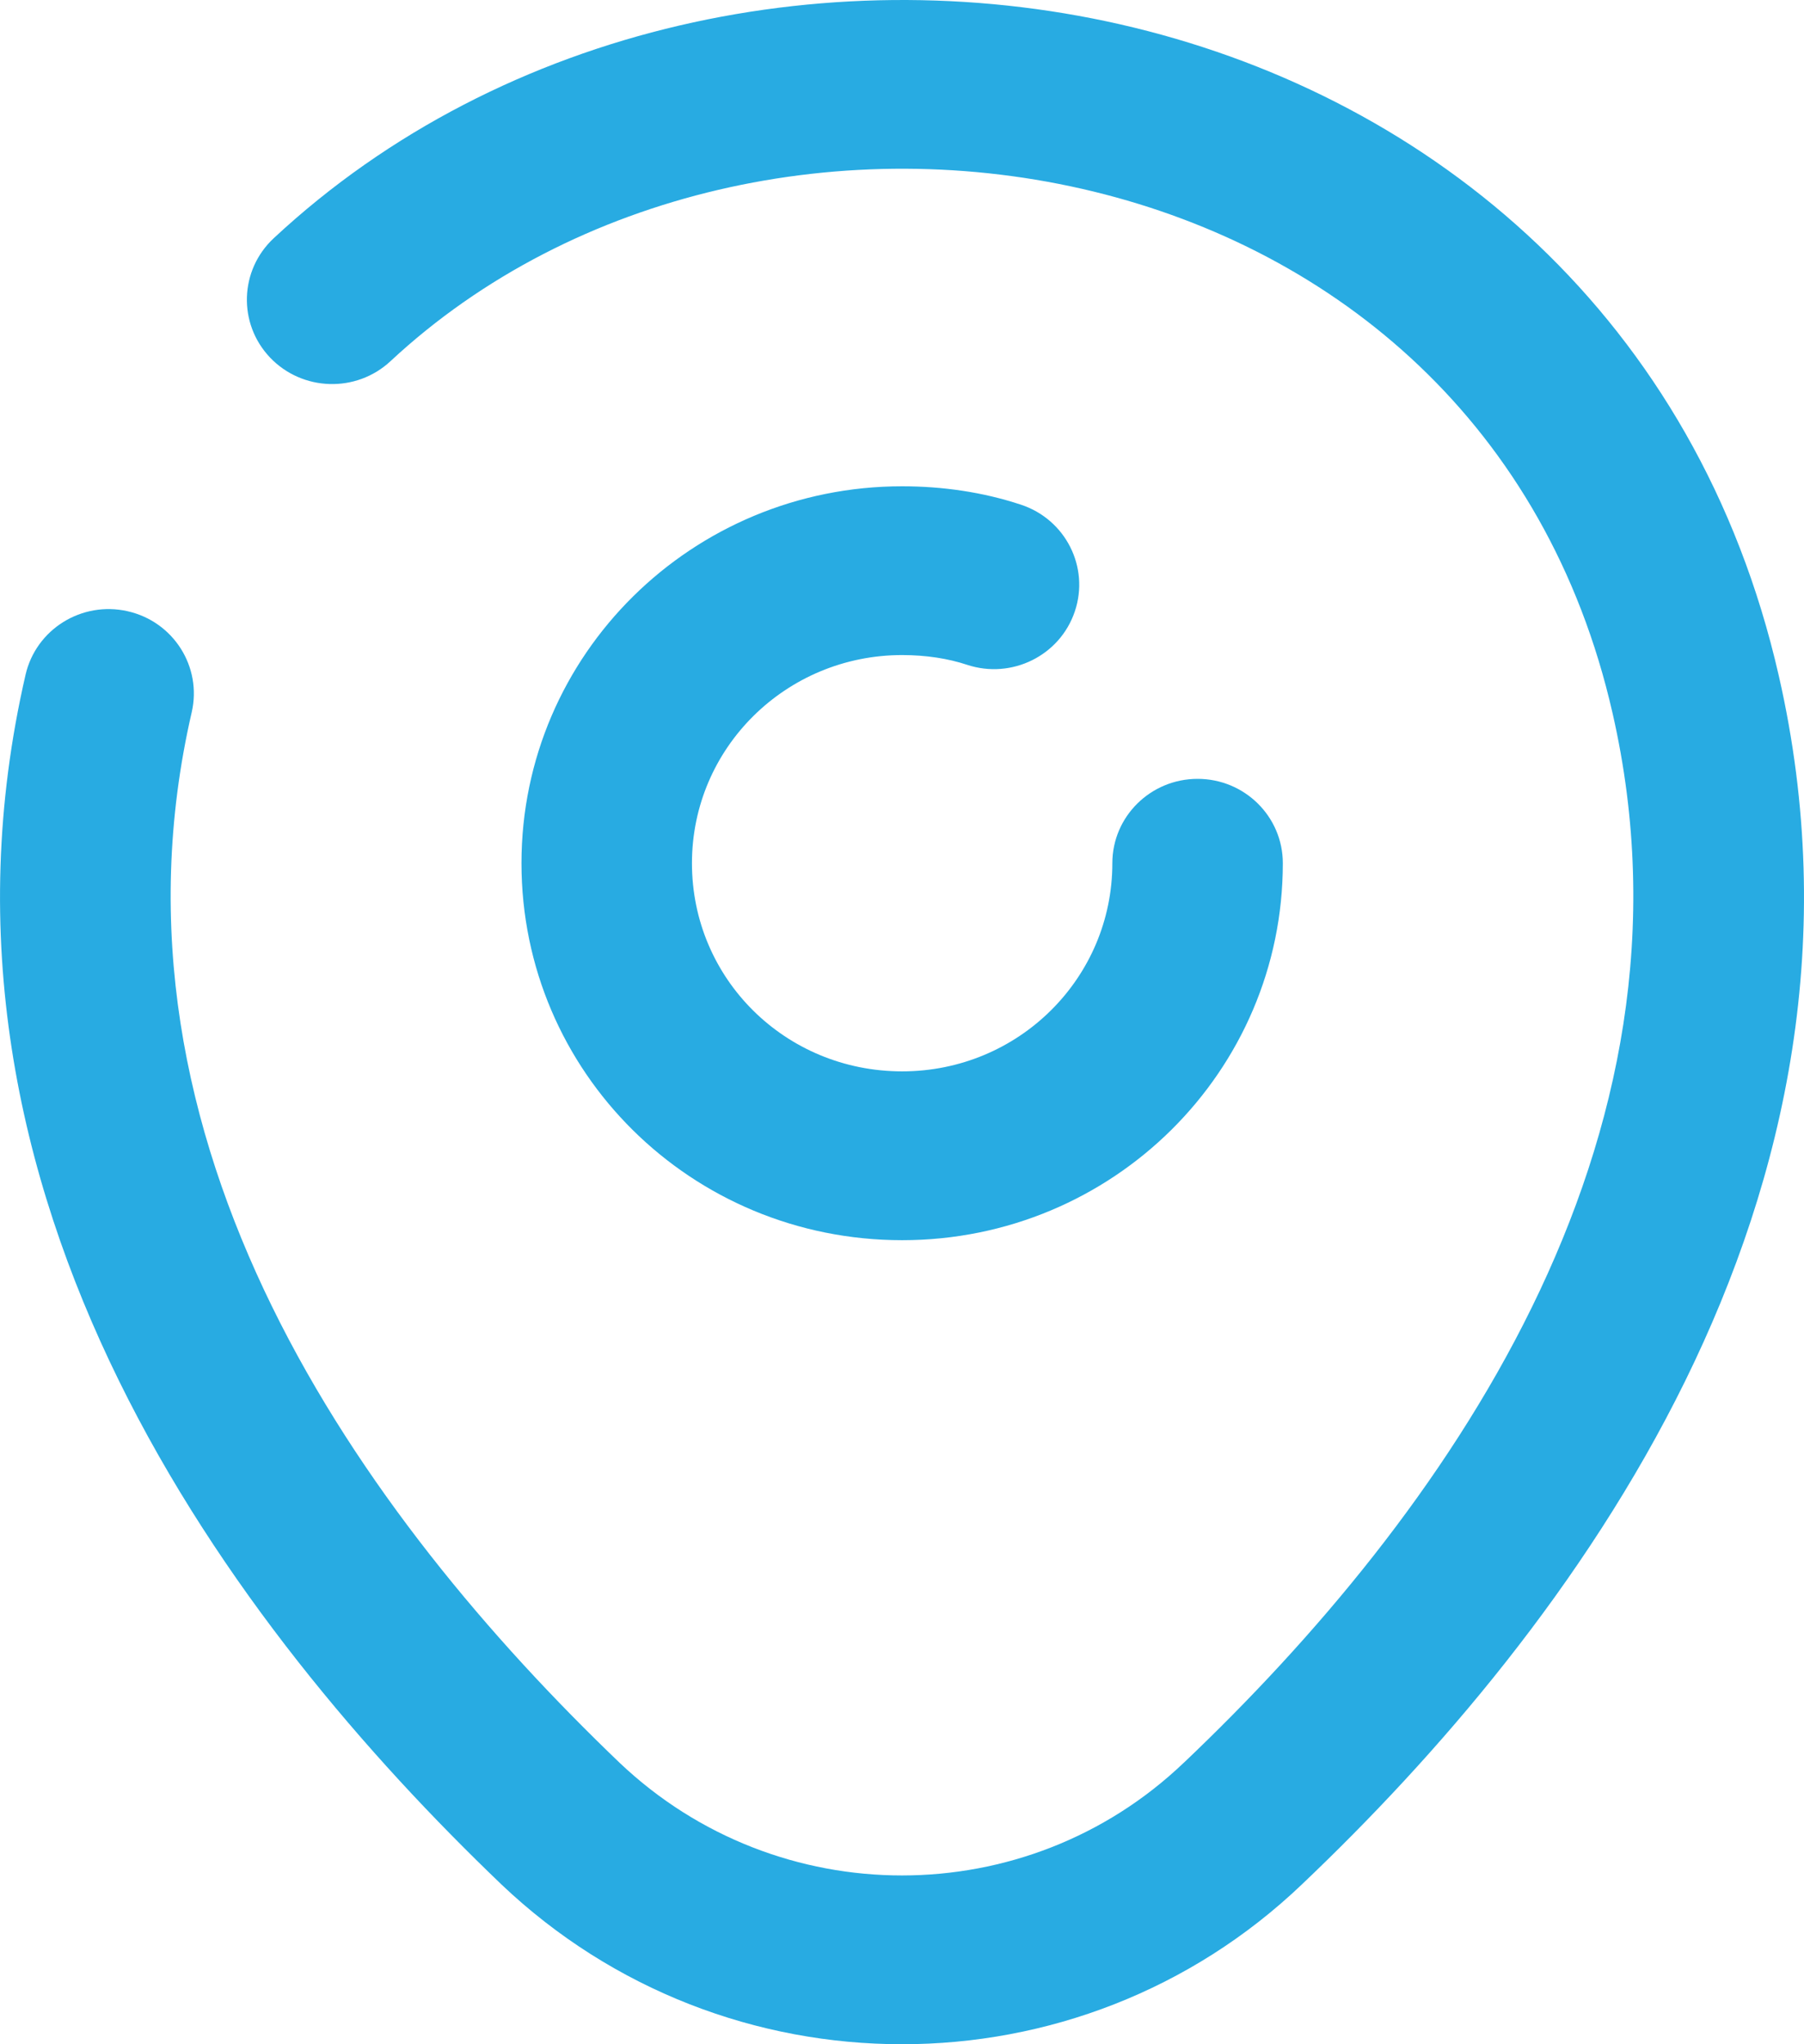
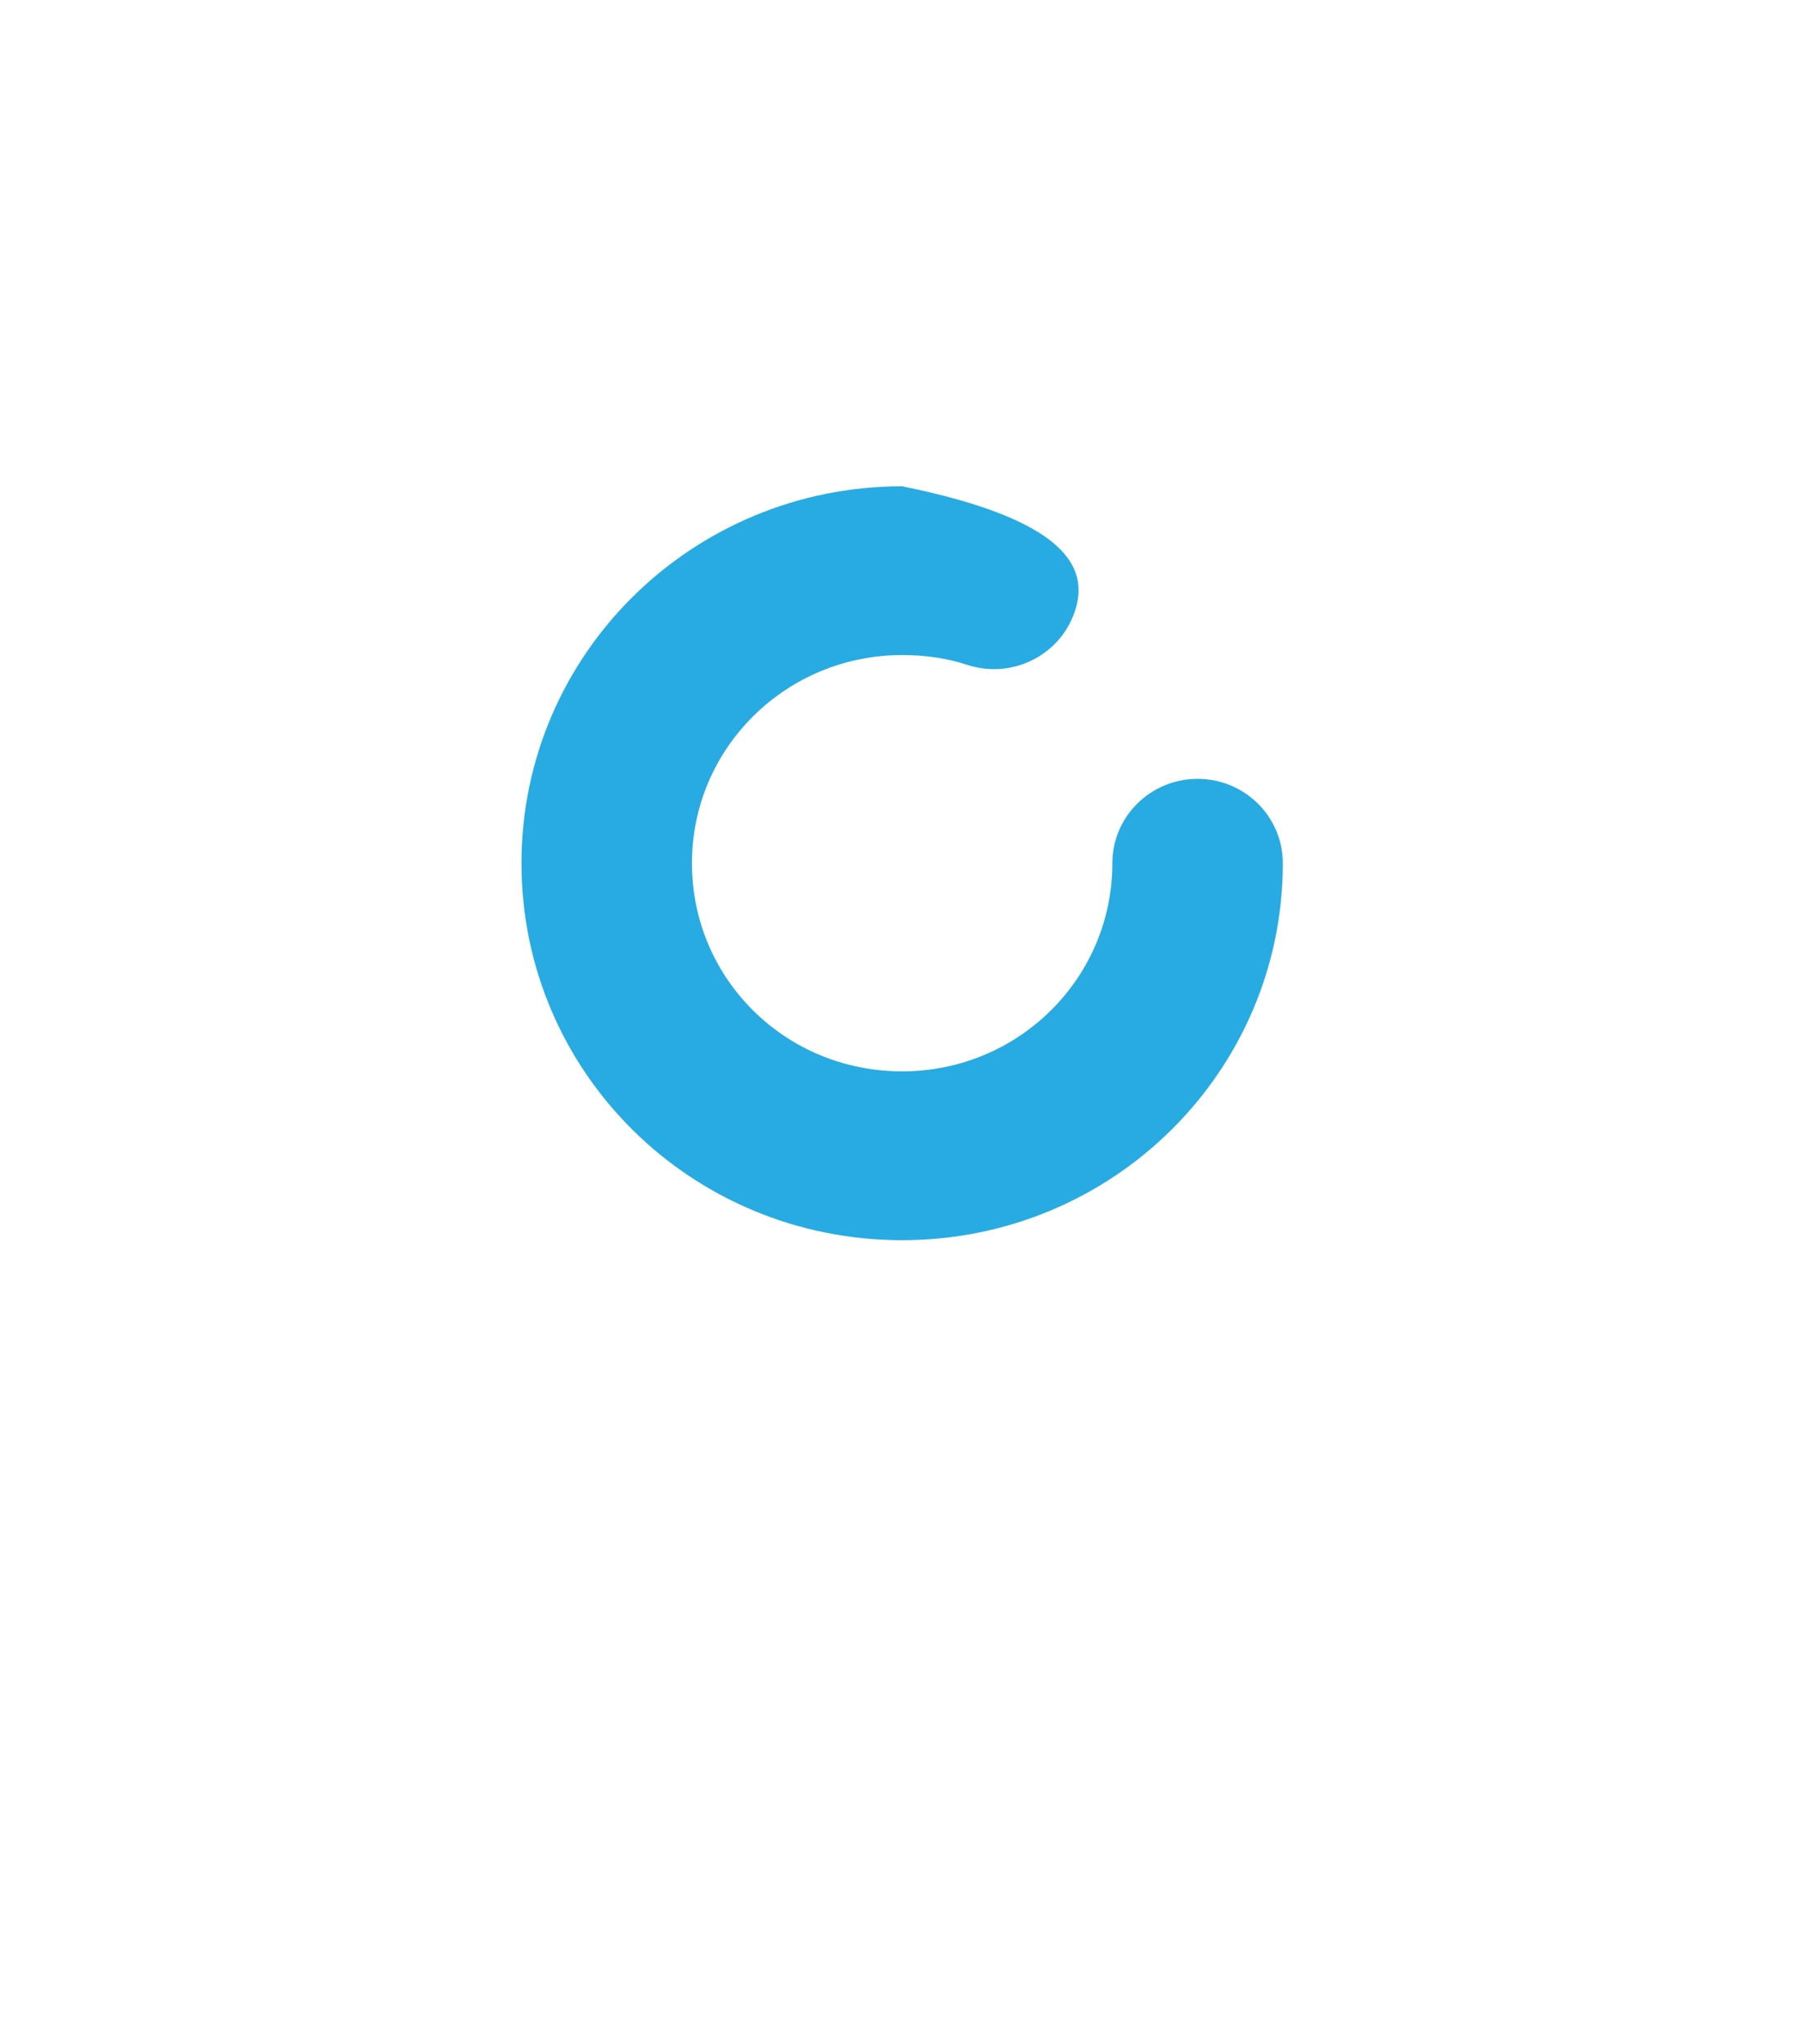
<svg xmlns="http://www.w3.org/2000/svg" width="30" height="34" viewBox="0 0 30 34" fill="none">
-   <path fill-rule="evenodd" clip-rule="evenodd" d="M15.002 10.895C13.074 10.895 11.507 12.437 11.507 14.357C11.507 16.28 13.061 17.819 15.002 17.819C16.941 17.819 18.498 16.267 18.498 14.357C18.498 13.582 19.133 12.954 19.916 12.954C20.698 12.954 21.333 13.582 21.333 14.357C21.333 17.812 18.512 20.627 15.002 20.627C11.495 20.627 8.672 17.83 8.672 14.357C8.672 10.881 11.514 8.088 15.002 8.088C15.674 8.088 16.347 8.185 16.978 8.394C17.721 8.639 18.122 9.434 17.874 10.169C17.627 10.905 16.824 11.302 16.082 11.057C15.768 10.953 15.402 10.895 15.002 10.895Z" fill="#28ABE2" />
-   <path fill-rule="evenodd" clip-rule="evenodd" d="M18.182 3.185C14.092 2.19 9.546 3.164 6.494 6.007C5.924 6.538 5.027 6.51 4.49 5.946C3.954 5.381 3.982 4.493 4.552 3.962C8.381 0.395 13.944 -0.737 18.858 0.459C23.817 1.666 28.22 5.272 29.581 11.24C31.567 19.93 26.088 27.122 21.654 31.338C17.939 34.889 12.064 34.885 8.336 31.34L8.332 31.336C3.92 27.109 -1.579 19.914 0.425 11.222C0.599 10.466 1.359 9.993 2.122 10.166C2.885 10.338 3.362 11.091 3.188 11.847C1.539 18.998 6.021 25.215 10.301 29.316C12.935 31.82 17.073 31.816 19.687 29.317L19.69 29.315C23.98 25.235 28.452 19.015 26.816 11.86C25.72 7.052 22.227 4.17 18.182 3.185Z" fill="#28ABE2" />
+   <path fill-rule="evenodd" clip-rule="evenodd" d="M15.002 10.895C13.074 10.895 11.507 12.437 11.507 14.357C11.507 16.28 13.061 17.819 15.002 17.819C16.941 17.819 18.498 16.267 18.498 14.357C18.498 13.582 19.133 12.954 19.916 12.954C20.698 12.954 21.333 13.582 21.333 14.357C21.333 17.812 18.512 20.627 15.002 20.627C11.495 20.627 8.672 17.83 8.672 14.357C8.672 10.881 11.514 8.088 15.002 8.088C17.721 8.639 18.122 9.434 17.874 10.169C17.627 10.905 16.824 11.302 16.082 11.057C15.768 10.953 15.402 10.895 15.002 10.895Z" fill="#28ABE2" />
</svg>